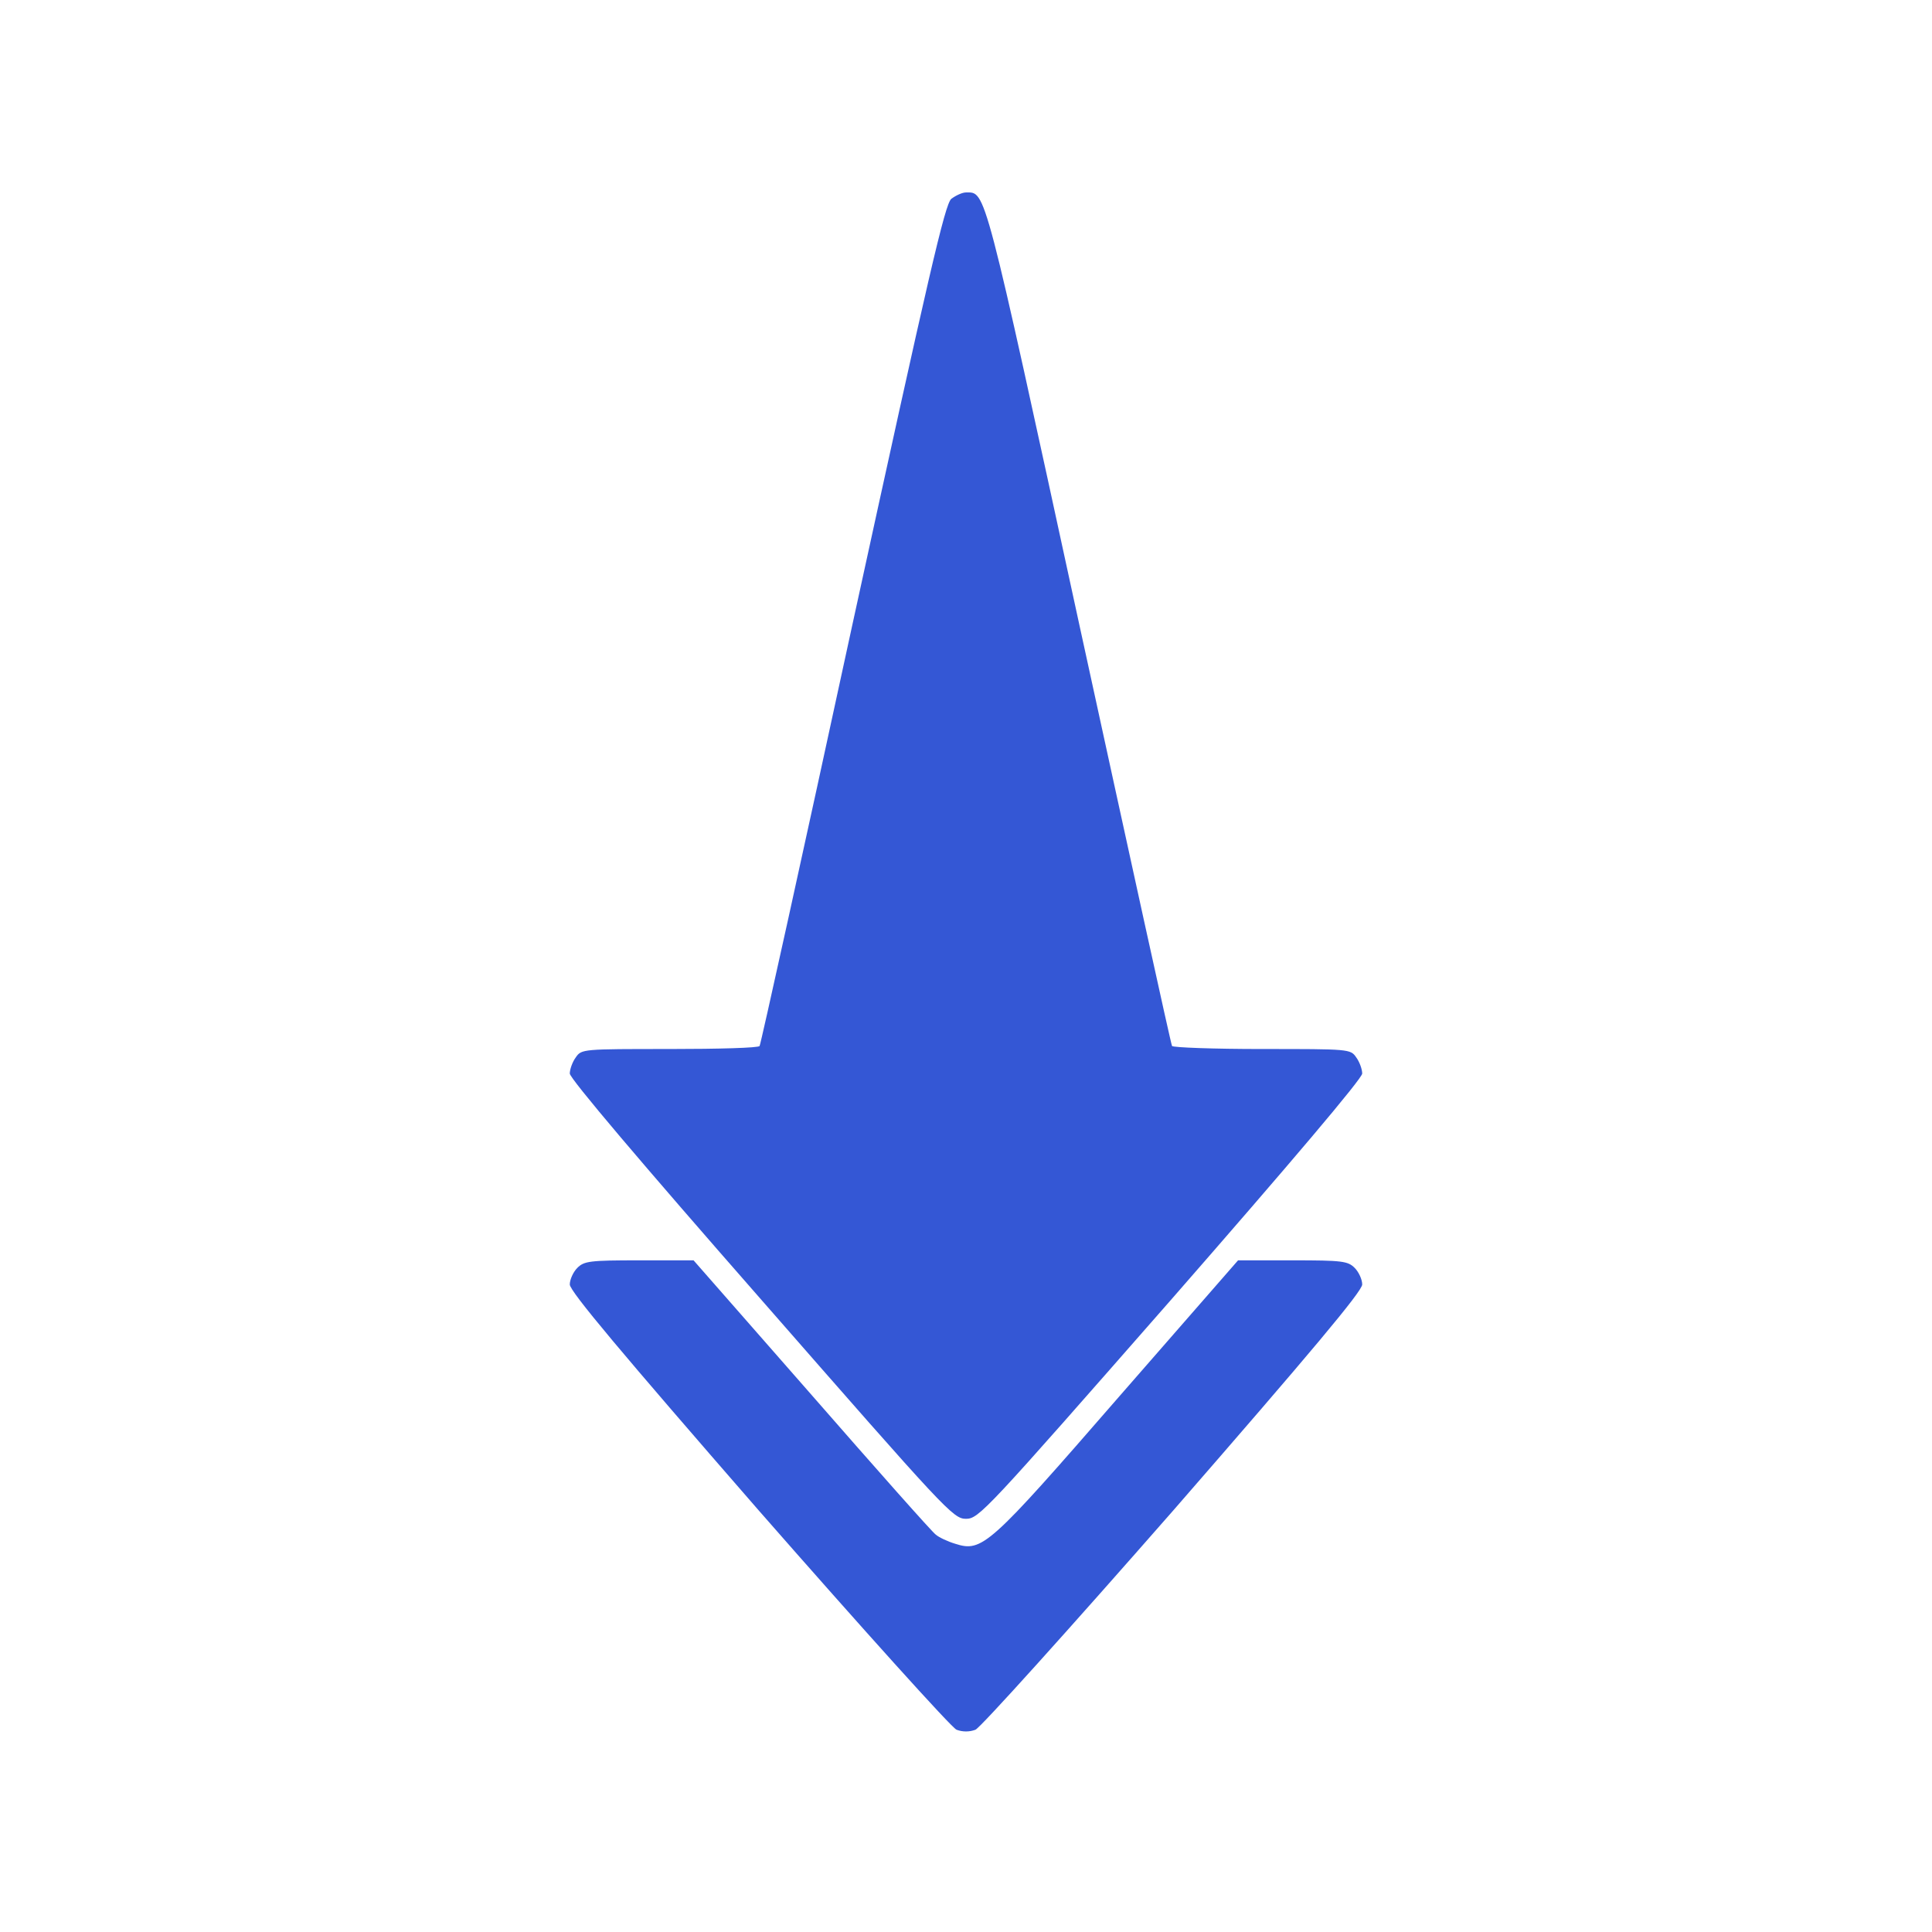
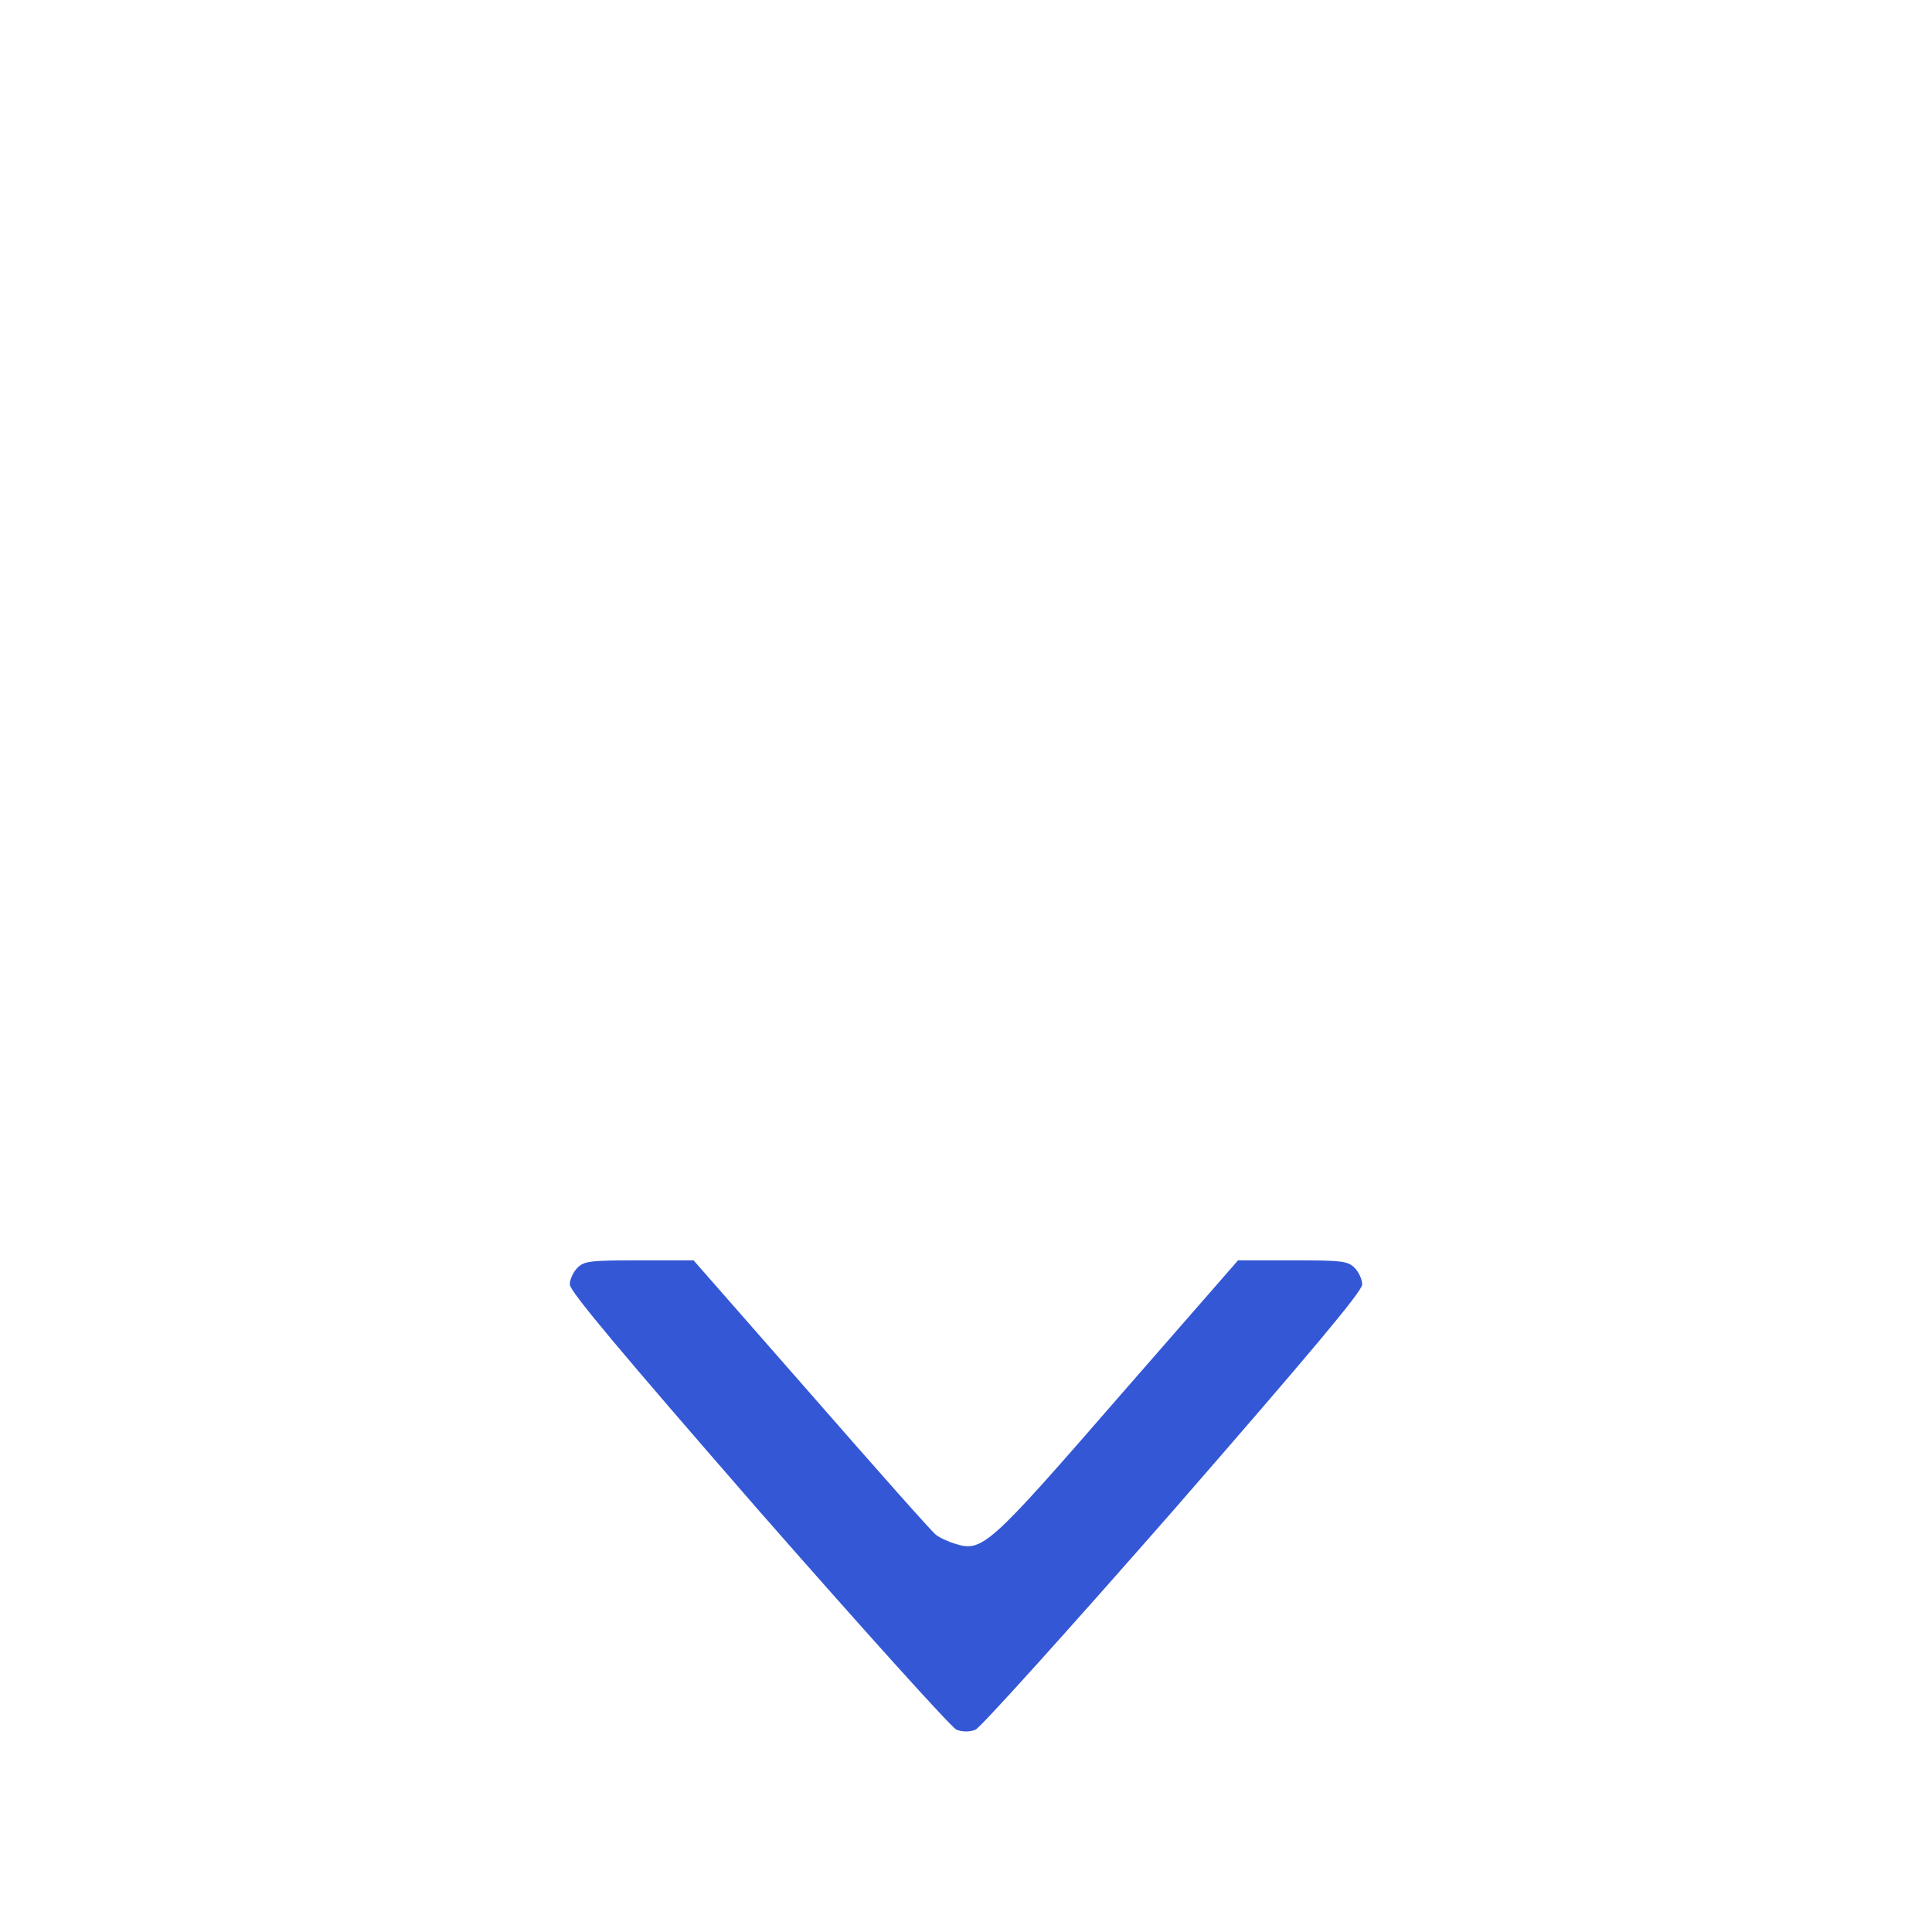
<svg xmlns="http://www.w3.org/2000/svg" version="1.0" width="512pt" height="512pt" viewBox="0 0 512 512" preserveAspectRatio="xMidYMid meet">
  <g transform="translate(0,512) scale(0.1,-0.1)" fill="#3457D5" stroke="none">
-     <path d="M2521 4593 c-17 -15 -58 -193 -262 -1128 -132 -610 -243 -1113 -246 -1117 -2 -5 -109 -8 -238 -8 -230 0 -234 0 -249 -22 -9 -12 -16 -32 -16 -43 0 -13 188 -235 508 -600 489 -559 508 -580 542 -580 34 0 53 21 543 580 319 365 507 587 507 600 0 11 -7 31 -16 43 -15 22 -19 22 -249 22 -129 0 -236 4 -239 8 -3 5 -113 508 -246 1118 -254 1170 -247 1144 -300 1144 -10 0 -27 -8 -39 -17z" />
    <path d="M1530 1760 c-11 -11 -20 -31 -20 -44 0 -18 137 -181 500 -598 276 -315 512 -577 525 -582 16 -6 34 -6 50 0 13 5 249 267 525 582 363 417 500 580 500 598 0 13 -9 33 -20 44 -18 18 -33 20 -164 20 l-145 0 -316 -362 c-345 -397 -362 -412 -434 -389 -20 6 -43 17 -51 24 -9 6 -157 173 -329 370 l-313 357 -144 0 c-131 0 -146 -2 -164 -20z" />
  </g>
</svg>